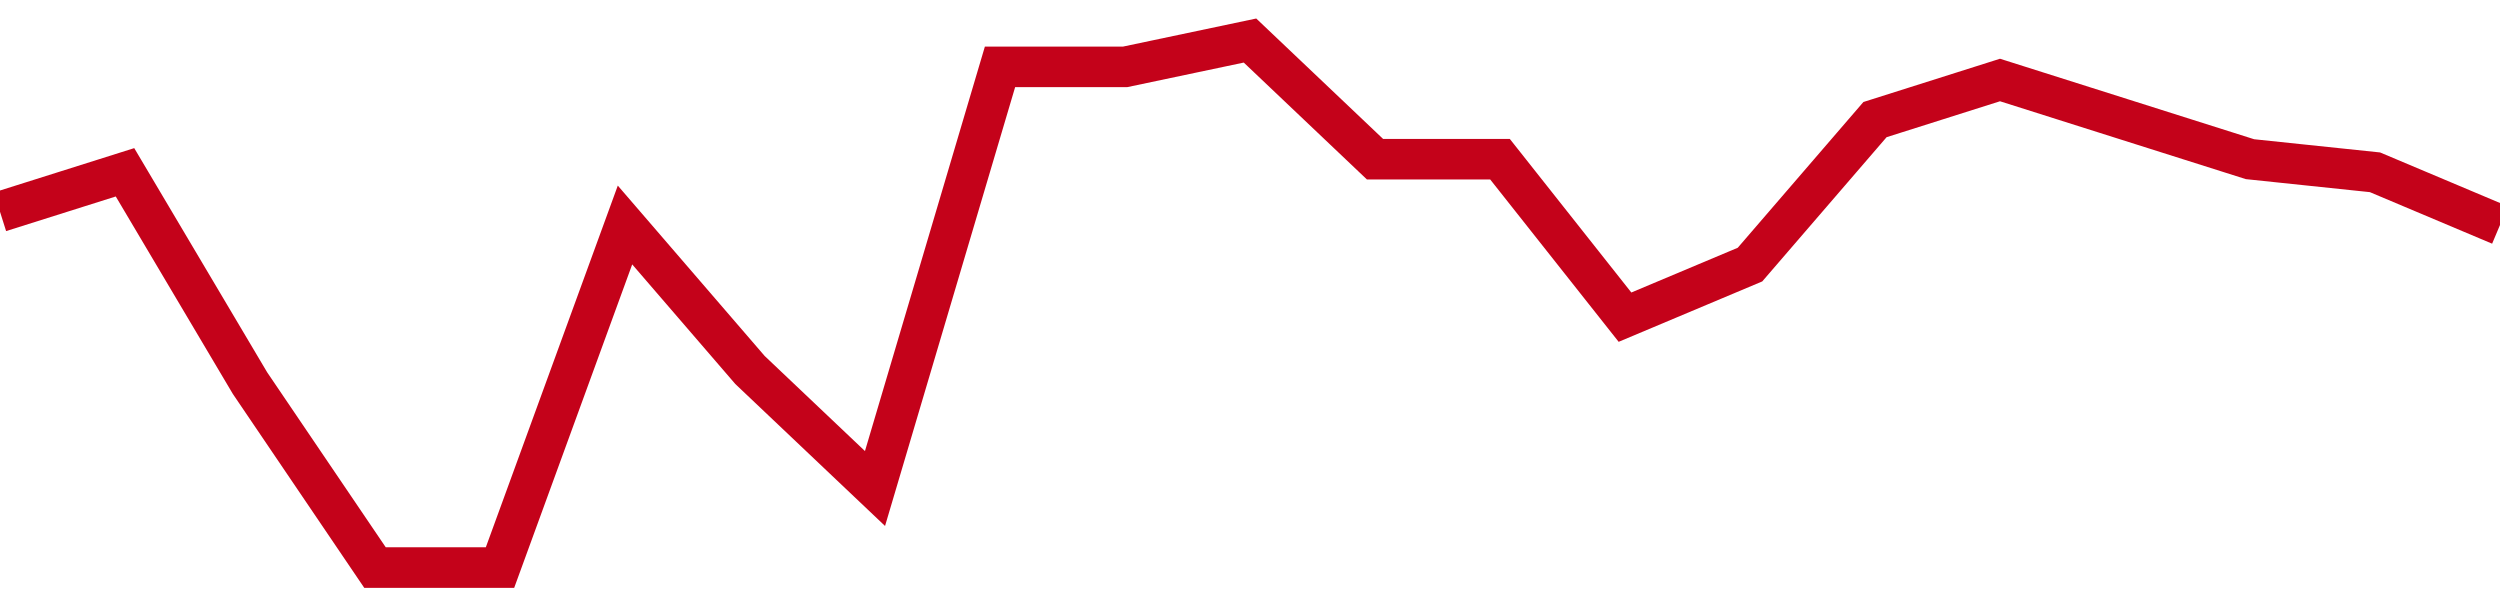
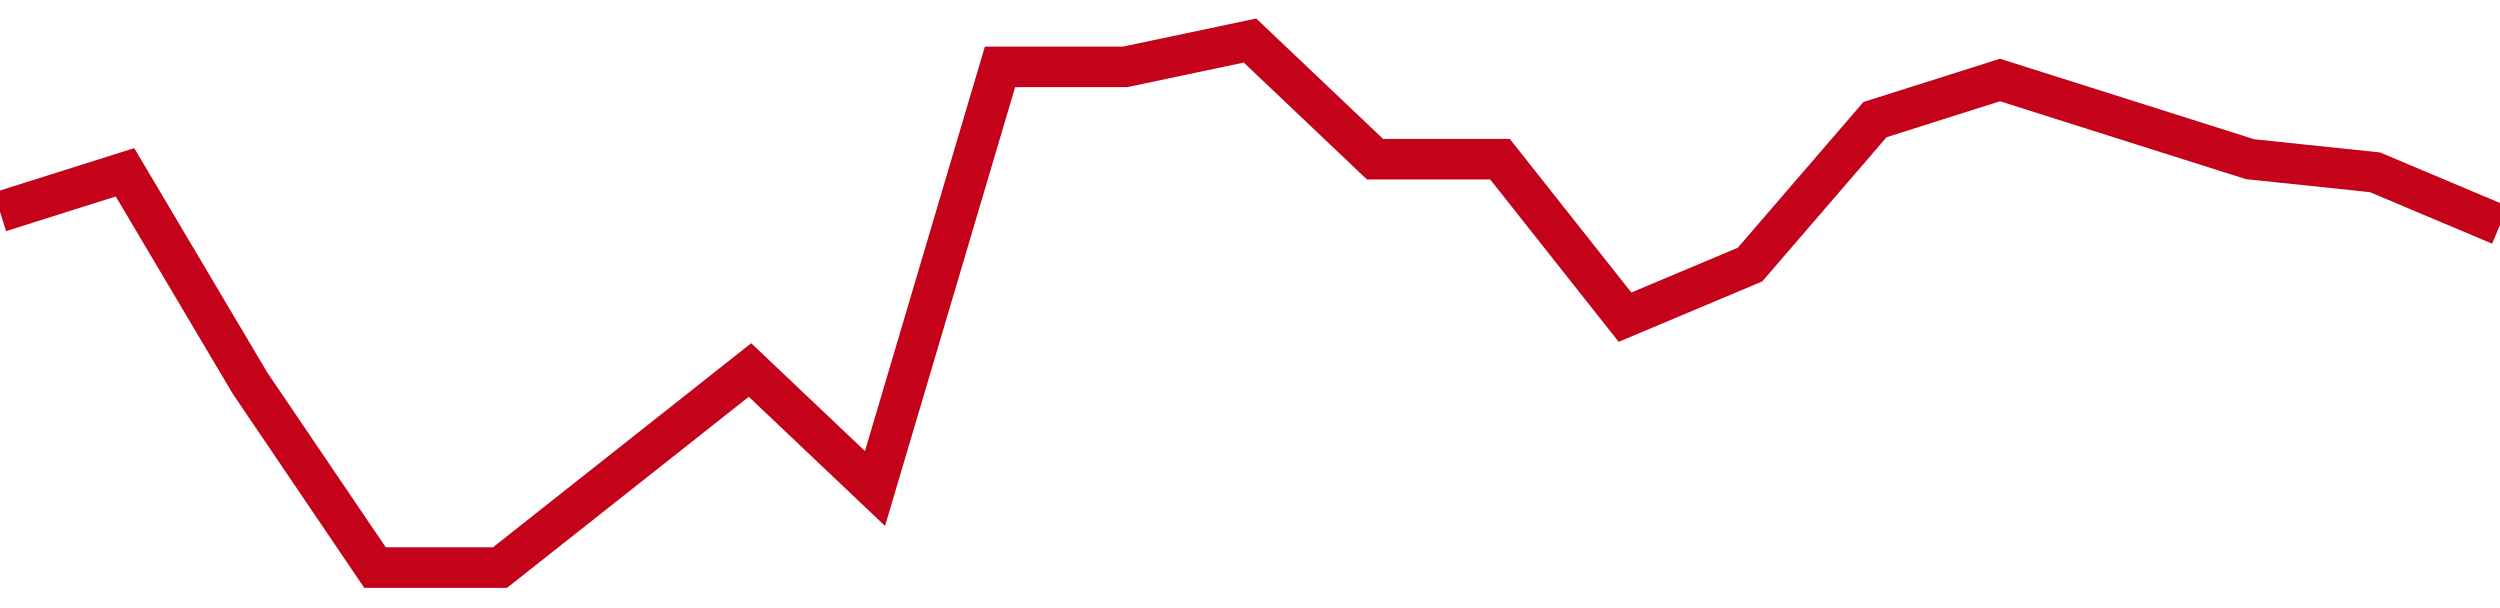
<svg xmlns="http://www.w3.org/2000/svg" viewBox="0 0 185 45" class="sparkline">
-   <path class="sparkline--fill" d="M 0 15.67 L 0 15.67 L 9.25 12.75 L 18.5 28.35 L 27.75 42 L 37 42 L 46.25 16.65 L 55.5 27.38 L 64.75 36.15 L 74 4.95 L 83.25 4.95 L 92.5 3 L 101.75 11.78 L 111 11.78 L 120.25 23.47 L 129.5 19.58 L 138.75 8.85 L 148 5.92 L 157.25 8.85 L 166.5 11.78 L 175.75 12.75 L 185 16.65 V 45 L 0 45 Z" stroke="none" fill="none" />
-   <path class="sparkline--line" d="M 0 15.67 L 0 15.67 L 9.25 12.75 L 18.5 28.35 L 27.75 42 L 37 42 L 46.25 16.65 L 55.5 27.38 L 64.75 36.15 L 74 4.95 L 83.25 4.95 L 92.5 3 L 101.75 11.78 L 111 11.78 L 120.25 23.47 L 129.5 19.58 L 138.75 8.85 L 148 5.92 L 157.25 8.85 L 166.5 11.78 L 175.75 12.75 L 185 16.65" fill="none" stroke-width="3" stroke="#C4021A" />
+   <path class="sparkline--line" d="M 0 15.67 L 0 15.67 L 9.25 12.75 L 18.5 28.35 L 27.75 42 L 37 42 L 55.5 27.38 L 64.75 36.15 L 74 4.95 L 83.25 4.95 L 92.5 3 L 101.75 11.78 L 111 11.78 L 120.25 23.47 L 129.5 19.58 L 138.75 8.85 L 148 5.92 L 157.25 8.85 L 166.5 11.78 L 175.75 12.75 L 185 16.65" fill="none" stroke-width="3" stroke="#C4021A" />
</svg>